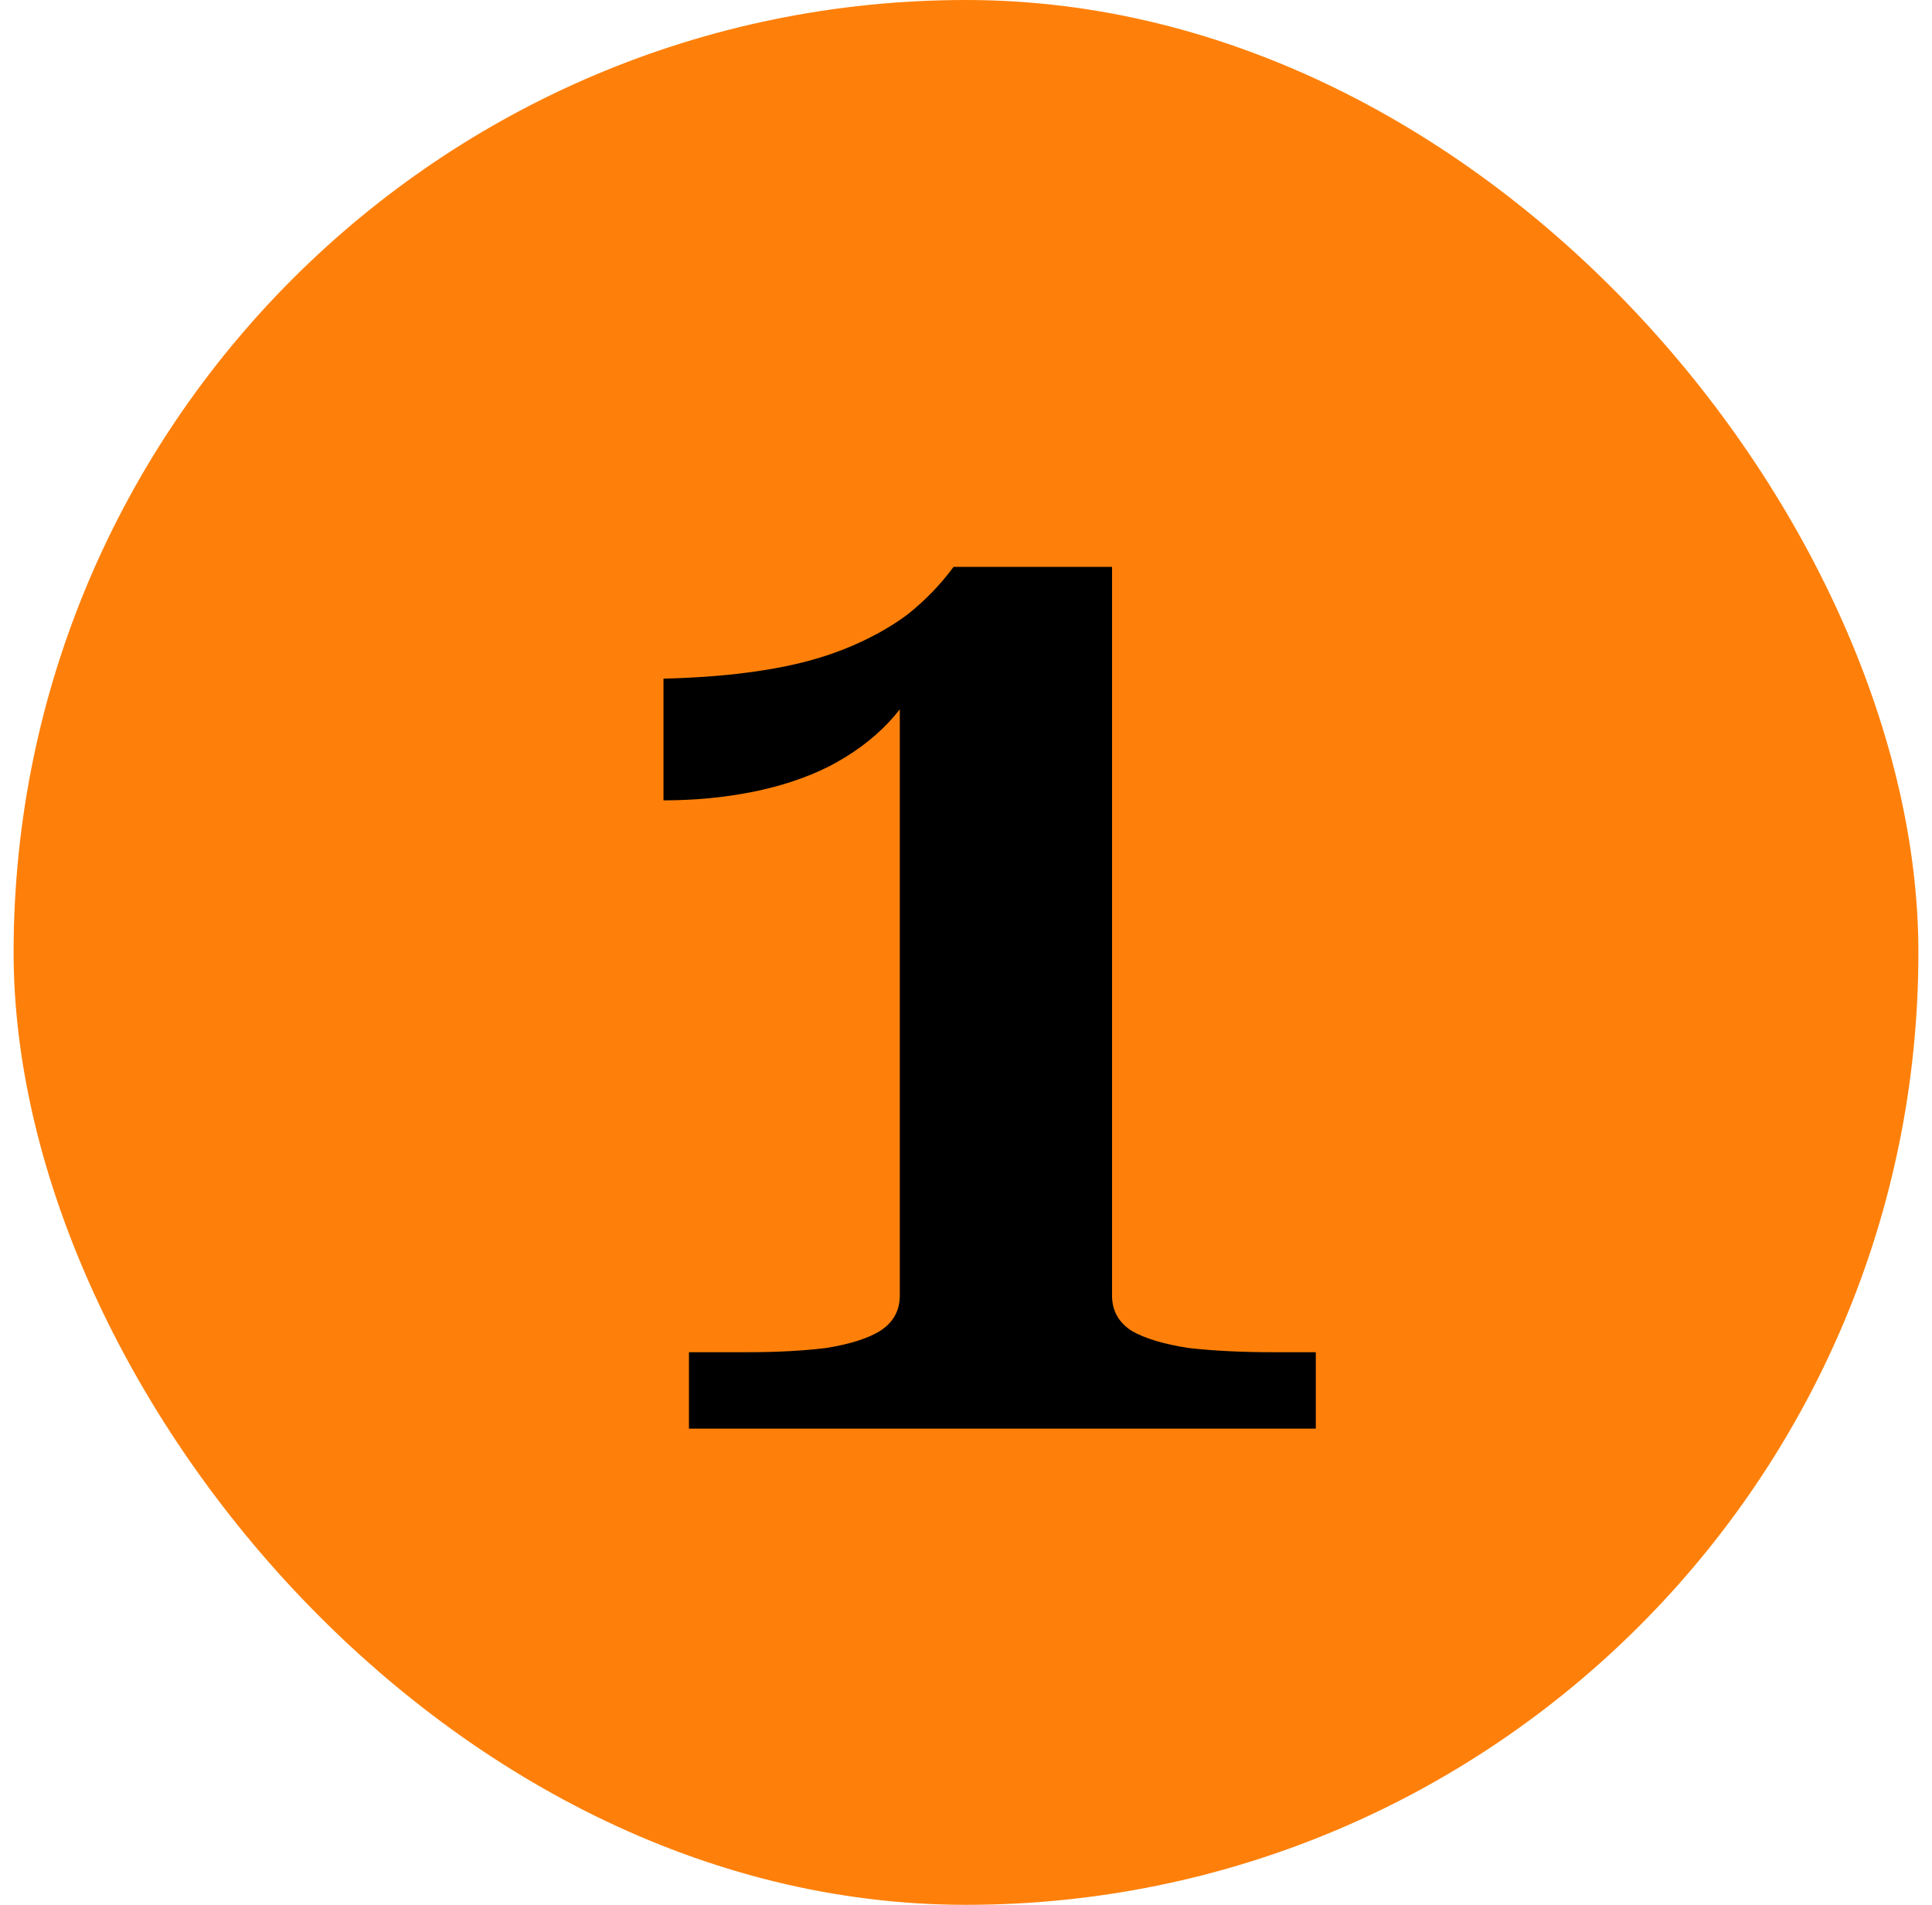
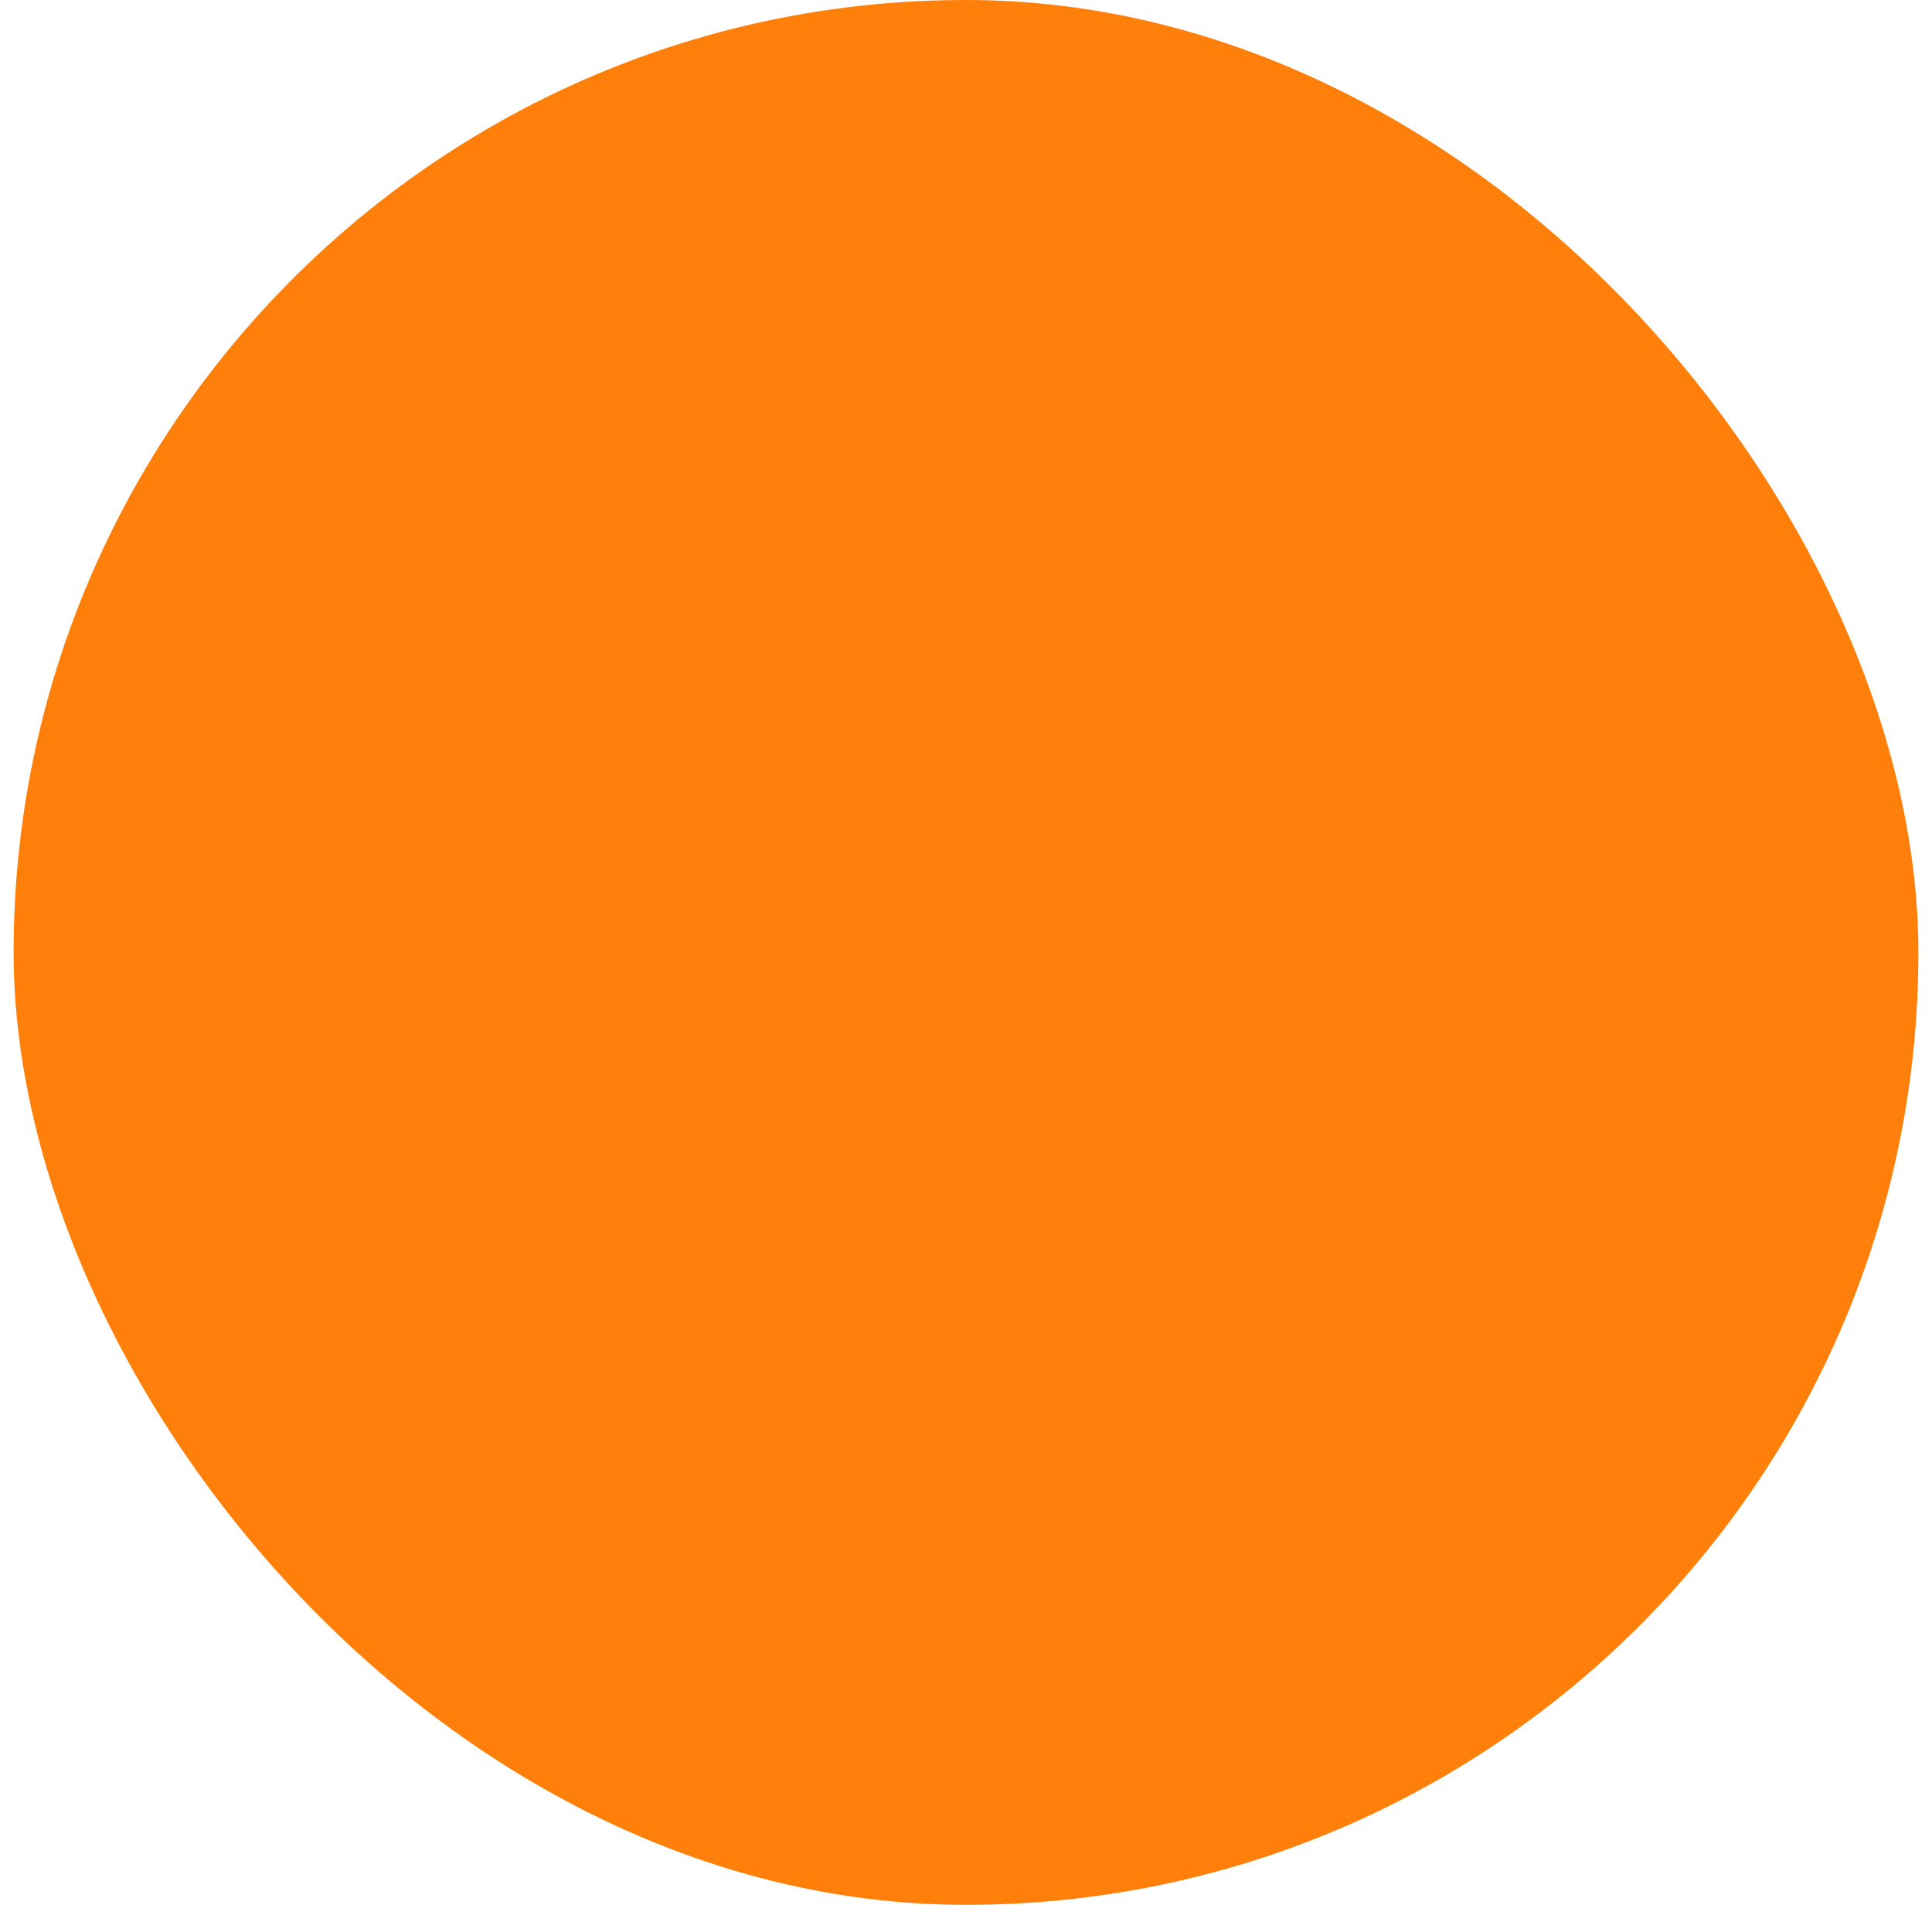
<svg xmlns="http://www.w3.org/2000/svg" width="71" height="70" viewBox="0 0 71 70" fill="none">
  <rect x="0.5" width="70" height="70" rx="35" fill="#FE800A" />
-   <path d="M40.867 47.612C40.867 48.167 41.11 48.6 41.595 48.912C42.081 49.189 42.774 49.397 43.675 49.536C44.577 49.64 45.617 49.692 46.795 49.692H48.355V52.5H25.319V49.692H27.451C28.561 49.692 29.531 49.64 30.363 49.536C31.23 49.397 31.889 49.189 32.339 48.912C32.825 48.6 33.067 48.167 33.067 47.612V24.888L34.003 24.42C33.691 25.217 33.24 25.928 32.651 26.552C32.062 27.176 31.334 27.713 30.467 28.164C29.635 28.58 28.699 28.892 27.659 29.1C26.619 29.308 25.527 29.412 24.383 29.412V24.94C25.77 24.905 27 24.801 28.075 24.628C29.184 24.455 30.172 24.195 31.039 23.848C31.906 23.501 32.669 23.085 33.327 22.6C33.986 22.08 34.558 21.491 35.043 20.832H40.867V47.612Z" fill="black" />
</svg>